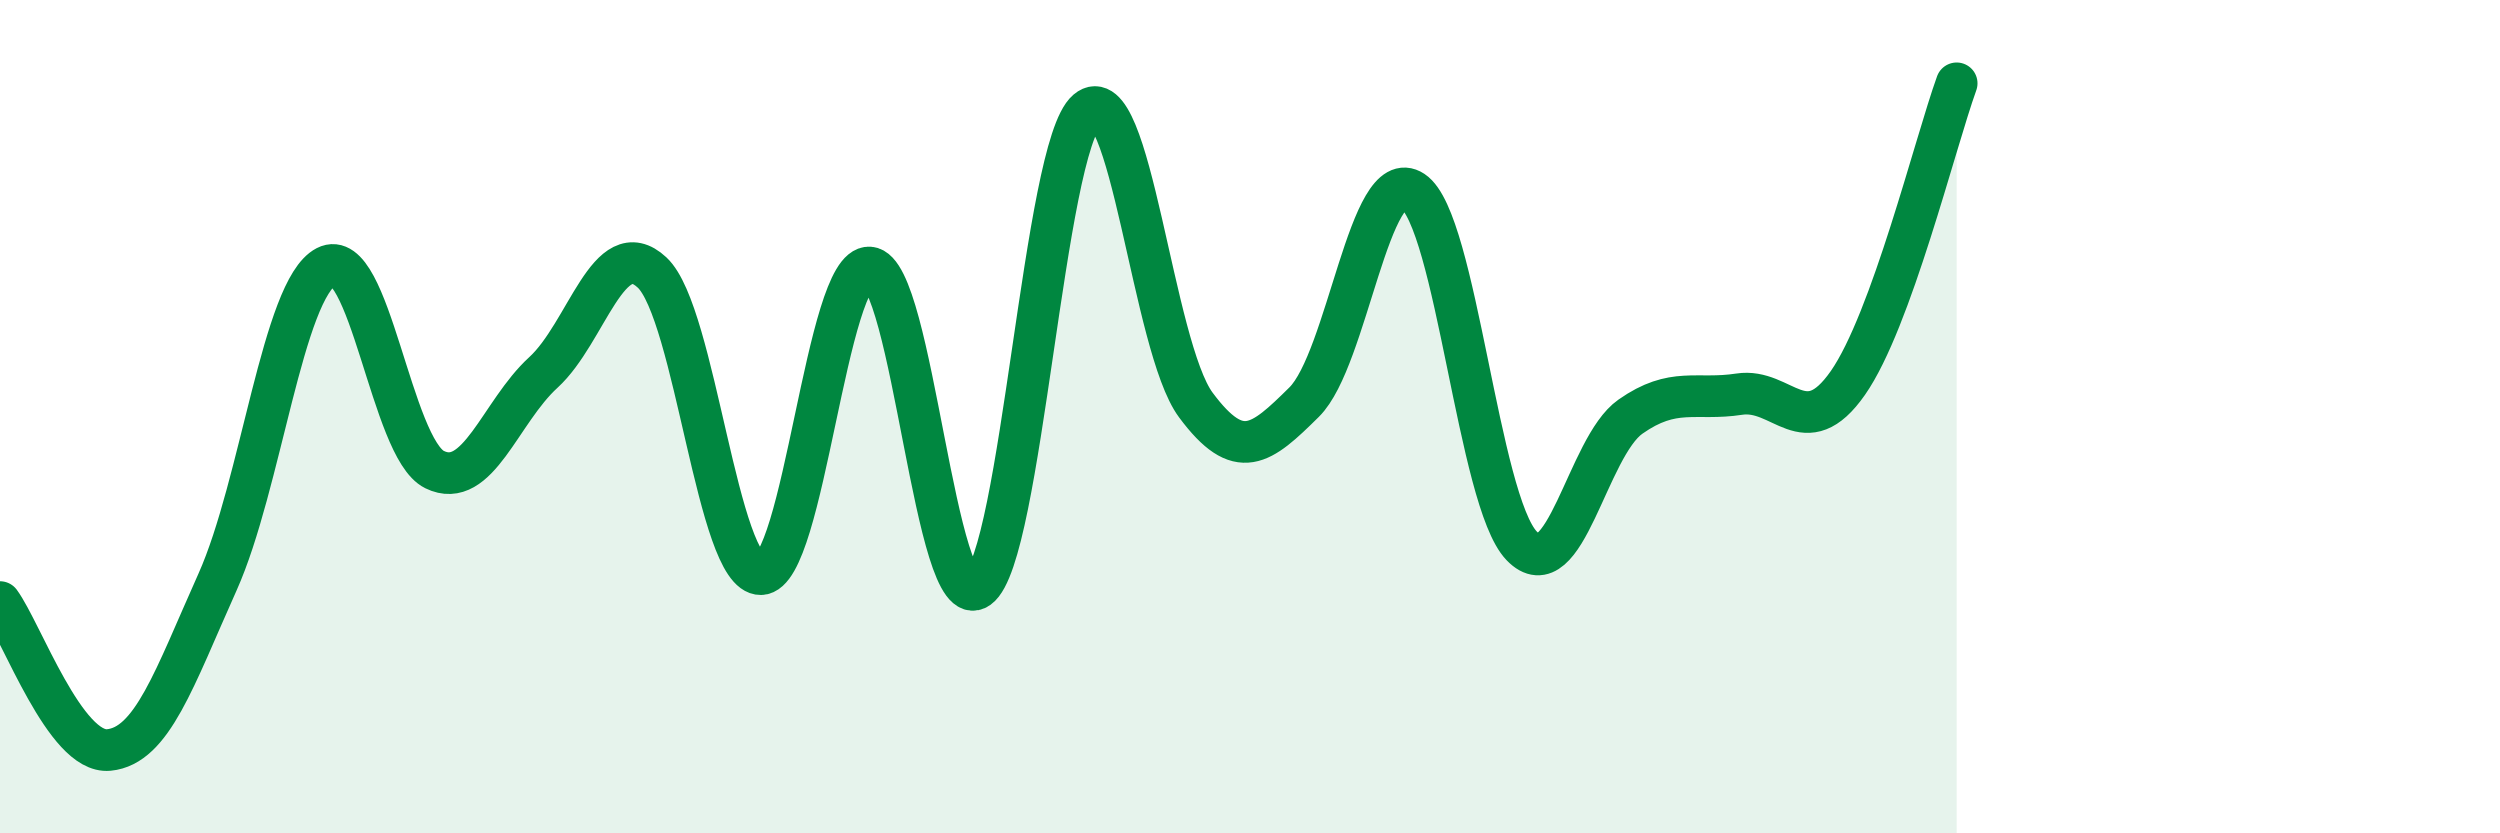
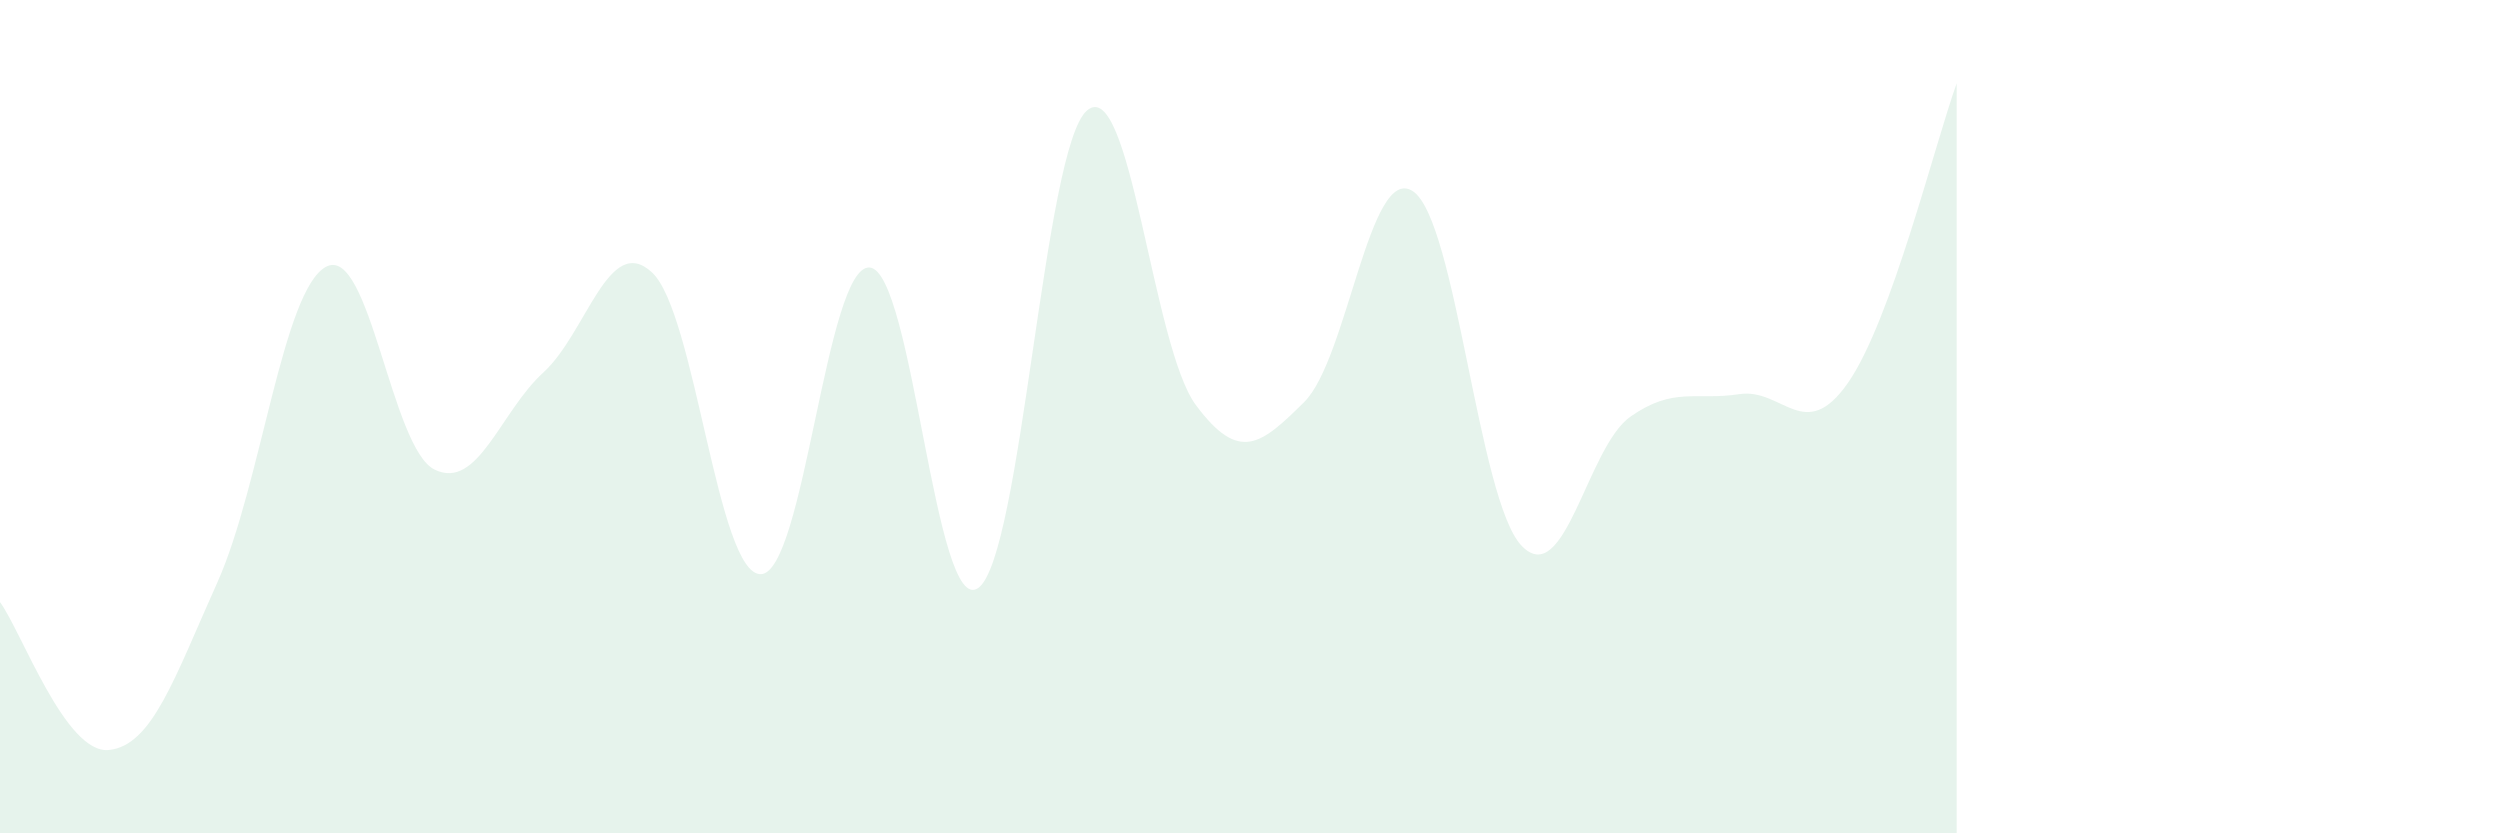
<svg xmlns="http://www.w3.org/2000/svg" width="60" height="20" viewBox="0 0 60 20">
  <path d="M 0,14.45 C 0.52,15.16 1.57,18.1 2.61,18 C 3.65,17.9 4.18,16.29 5.22,13.97 C 6.26,11.65 6.79,6.94 7.83,6.4 C 8.87,5.86 9.39,10.76 10.43,11.27 C 11.47,11.78 12,9.89 13.04,8.94 C 14.08,7.99 14.61,5.57 15.65,6.54 C 16.69,7.51 17.22,13.8 18.26,13.78 C 19.3,13.76 19.83,6.35 20.87,6.42 C 21.91,6.49 22.44,14.86 23.48,14.11 C 24.52,13.36 25.05,3.53 26.09,2.65 C 27.13,1.77 27.66,8.32 28.7,9.72 C 29.74,11.12 30.26,10.68 31.3,9.65 C 32.34,8.62 32.87,3.9 33.91,4.59 C 34.95,5.28 35.48,12.02 36.52,13.1 C 37.56,14.18 38.09,10.73 39.13,10 C 40.17,9.27 40.7,9.62 41.74,9.46 C 42.78,9.3 43.31,10.68 44.35,9.19 C 45.39,7.7 46.44,3.44 46.96,2L46.96 20L0 20Z" fill="#008740" opacity="0.1" stroke-linecap="round" stroke-linejoin="round" />
-   <path d="M 0,14.45 C 0.52,15.16 1.57,18.1 2.61,18 C 3.65,17.9 4.18,16.29 5.22,13.97 C 6.26,11.65 6.79,6.94 7.83,6.4 C 8.87,5.86 9.39,10.76 10.43,11.27 C 11.47,11.78 12,9.89 13.04,8.94 C 14.08,7.99 14.61,5.57 15.65,6.54 C 16.69,7.51 17.22,13.8 18.26,13.78 C 19.3,13.76 19.83,6.35 20.87,6.42 C 21.91,6.49 22.44,14.86 23.48,14.11 C 24.52,13.36 25.05,3.53 26.09,2.65 C 27.13,1.77 27.66,8.32 28.7,9.72 C 29.74,11.12 30.26,10.68 31.3,9.65 C 32.34,8.62 32.87,3.9 33.91,4.59 C 34.95,5.28 35.48,12.02 36.52,13.1 C 37.56,14.18 38.09,10.73 39.13,10 C 40.17,9.27 40.7,9.62 41.74,9.46 C 42.78,9.3 43.31,10.68 44.35,9.19 C 45.39,7.7 46.44,3.44 46.96,2" stroke="#008740" stroke-width="1" fill="none" stroke-linecap="round" stroke-linejoin="round" />
</svg>